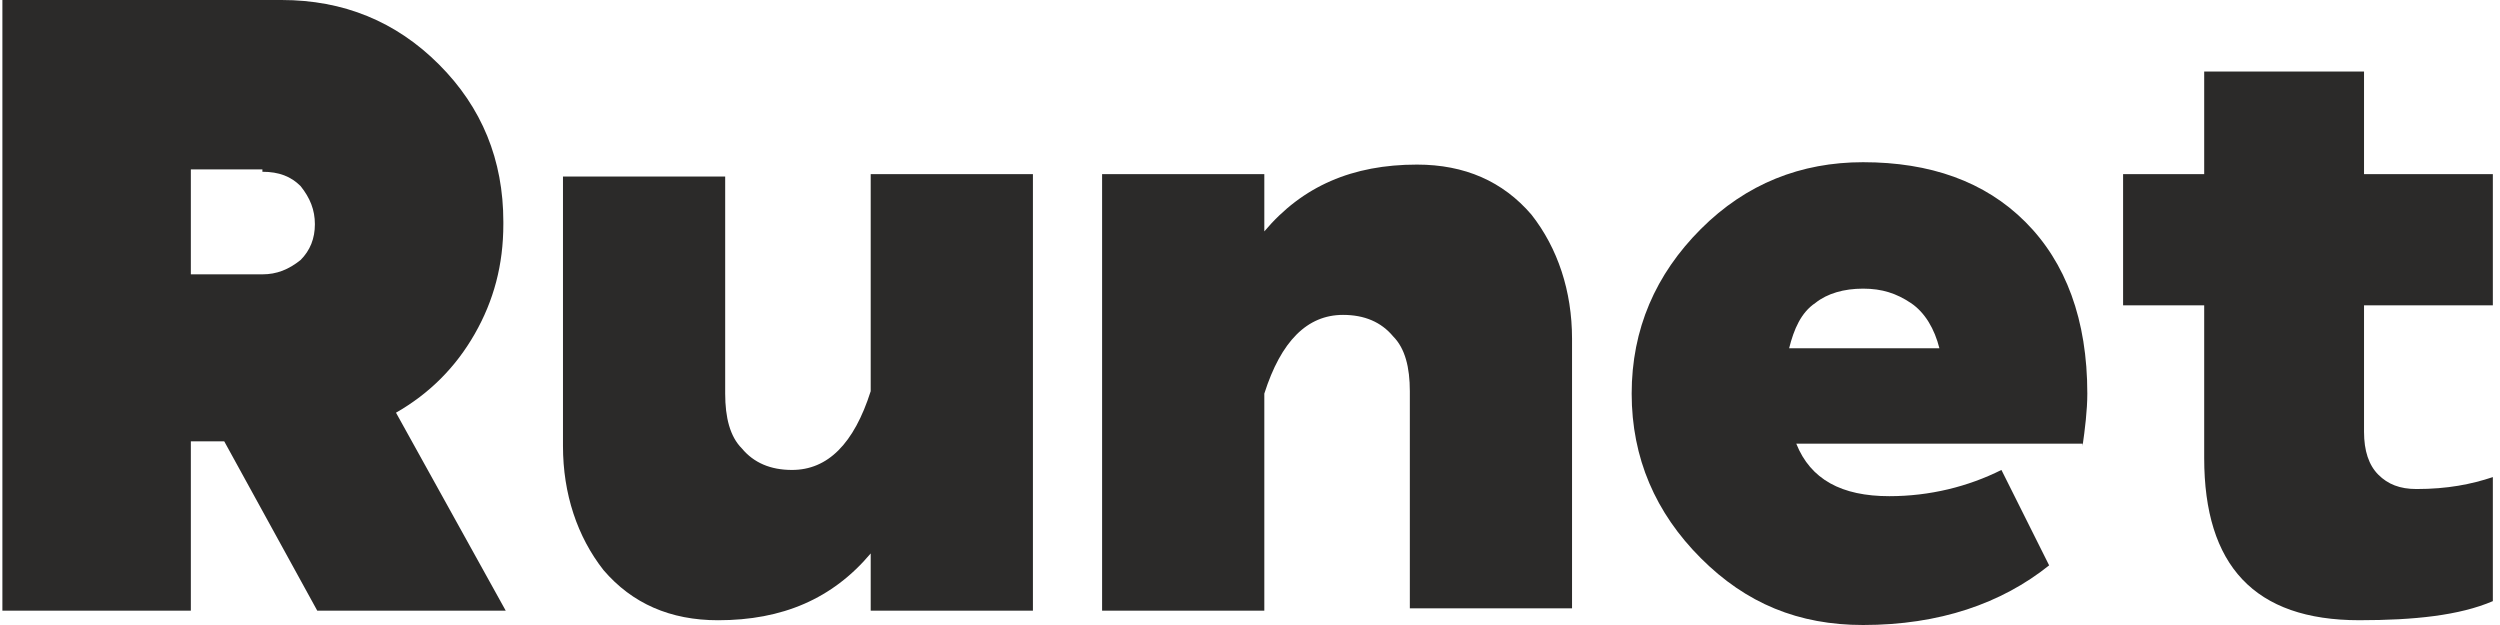
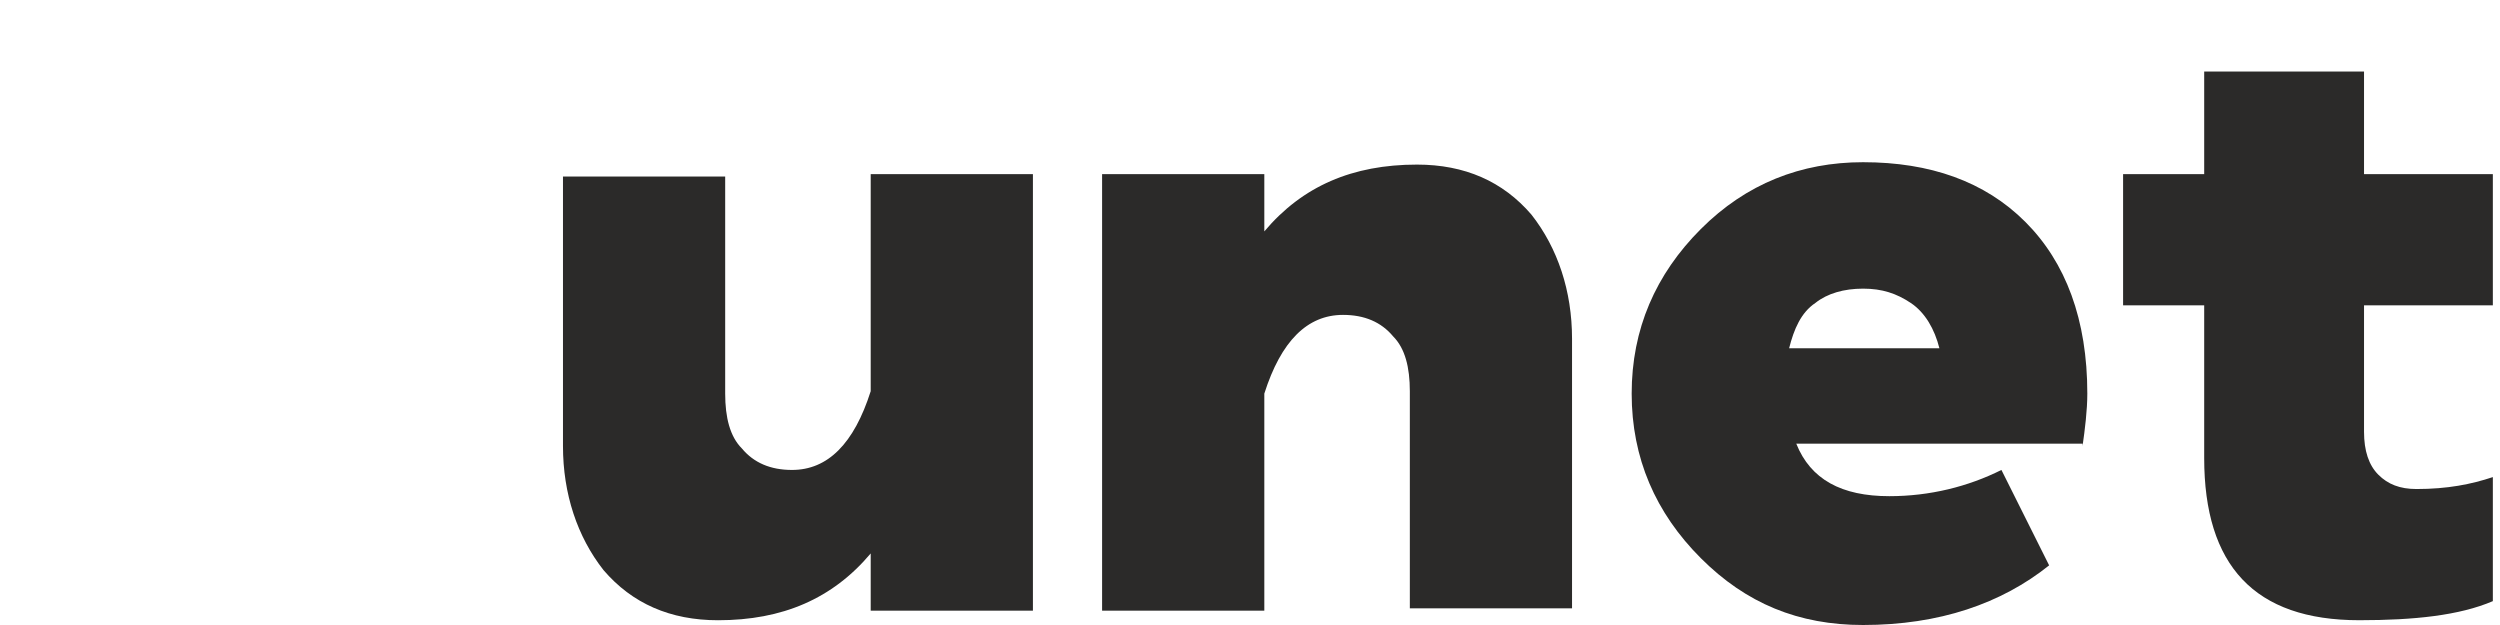
<svg xmlns="http://www.w3.org/2000/svg" width="136" height="34" viewBox="0 0 136 34" fill="none">
-   <path d="M27.382 12.198C27.382 14.405 26.863 16.351 25.824 18.168C24.786 19.985 23.359 21.412 21.542 22.45L27.512 33.221H17.259L12.198 24.008H10.382V33.221H0.13V0H15.313C18.687 0 21.542 1.168 23.878 3.504C26.214 5.84 27.382 8.695 27.382 12.069V12.198ZM14.275 9.214H10.382V14.924H14.275C15.053 14.924 15.702 14.664 16.351 14.145C16.87 13.626 17.13 12.977 17.13 12.198C17.13 11.42 16.87 10.771 16.351 10.122C15.832 9.603 15.183 9.344 14.275 9.344V9.214Z" fill="#2B2A29" />
  <path d="M47.366 9.473H56.191V33.221H47.366V30.107C45.29 32.573 42.565 33.741 39.061 33.741C36.466 33.741 34.389 32.832 32.832 31.015C31.405 29.199 30.626 26.863 30.626 24.267V9.603H39.45V21.412C39.45 22.71 39.71 23.748 40.359 24.397C41.008 25.176 41.916 25.565 43.084 25.565C45.031 25.565 46.458 24.137 47.366 21.282V9.603V9.473Z" fill="#2B2A29" />
  <path d="M68.779 33.221H59.954V9.473H68.779V12.588C70.855 10.122 73.58 8.954 77.084 8.954C79.679 8.954 81.756 9.863 83.313 11.679C84.74 13.496 85.519 15.832 85.519 18.427V33.092H76.695V21.282C76.695 19.985 76.435 18.947 75.786 18.298C75.137 17.519 74.229 17.13 73.061 17.13C71.115 17.13 69.687 18.557 68.779 21.412V33.092V33.221Z" fill="#2B2A29" />
  <path d="M113.29 24.137H97.718C98.496 26.084 100.183 26.992 102.779 26.992C104.985 26.992 107.061 26.473 108.878 25.565L111.473 30.756C108.878 32.832 105.504 34 101.351 34C97.847 34 94.992 32.832 92.527 30.366C90.061 27.901 88.763 24.916 88.763 21.412C88.763 17.908 90.061 14.924 92.527 12.458C94.992 9.992 97.977 8.824 101.351 8.824C104.985 8.824 107.969 9.863 110.176 12.069C112.382 14.275 113.55 17.389 113.55 21.412C113.55 22.321 113.42 23.359 113.29 24.267V24.137ZM101.351 15.702C100.313 15.702 99.405 15.962 98.756 16.481C97.977 17 97.588 17.908 97.328 18.947H105.504C105.244 17.908 104.725 17 103.947 16.481C103.168 15.962 102.389 15.702 101.351 15.702Z" fill="#2B2A29" />
  <path d="M128.603 3.893V9.473H135.611V16.611H128.603V23.488C128.603 24.527 128.863 25.305 129.382 25.824C129.901 26.343 130.55 26.603 131.458 26.603C133.145 26.603 134.443 26.343 135.611 25.954V32.702C133.794 33.481 131.328 33.74 128.344 33.74C122.634 33.74 119.908 30.756 119.908 24.916V16.611H115.496V9.473H119.908V3.893H128.733H128.603Z" fill="#2B2A29" />
</svg>